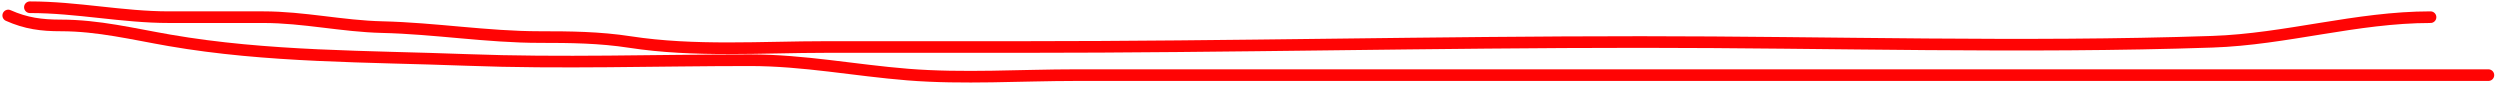
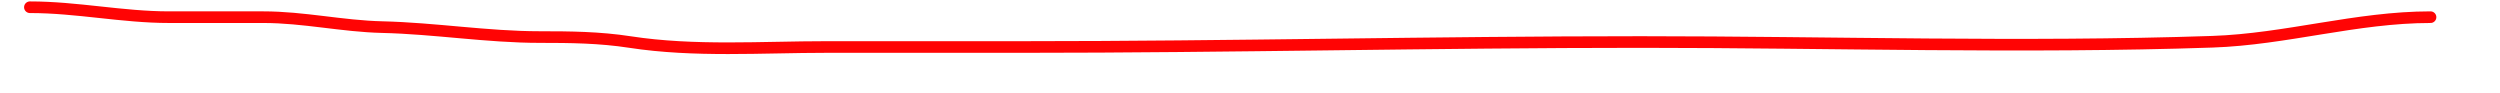
<svg xmlns="http://www.w3.org/2000/svg" width="215" height="8" viewBox="0 0 215 8" fill="none">
  <path d="M209.026 1.477C202.659 1.477 196.59 3.376 190.266 3.59C173.91 4.145 157.481 3.614 141.11 3.614C123.391 3.614 105.725 4.042 88.012 4.042C82.376 4.042 76.74 4.042 71.104 4.042C65.502 4.042 59.723 4.468 54.172 3.614C51.563 3.213 49.065 3.187 46.431 3.187C41.902 3.187 37.403 2.437 32.871 2.332C29.434 2.252 26.111 1.477 22.66 1.477C19.953 1.477 17.246 1.477 14.539 1.477C10.522 1.477 6.632 0.622 2.57 0.622" stroke="#FF0404" stroke-linecap="round" />
-   <path d="M0.707 1.332C2.248 2.017 3.565 2.187 5.243 2.187C8.454 2.187 11.425 2.924 14.575 3.469C23.011 4.929 31.618 4.833 40.151 5.155C48.243 5.461 56.391 5.179 64.491 5.179C69.145 5.179 73.49 6.047 78.075 6.414C82.847 6.796 87.775 6.461 92.56 6.461C100.682 6.461 108.803 6.461 116.925 6.461C149.284 6.461 181.643 6.461 214.002 6.461" stroke="#FF0404" stroke-linecap="round" />
</svg>